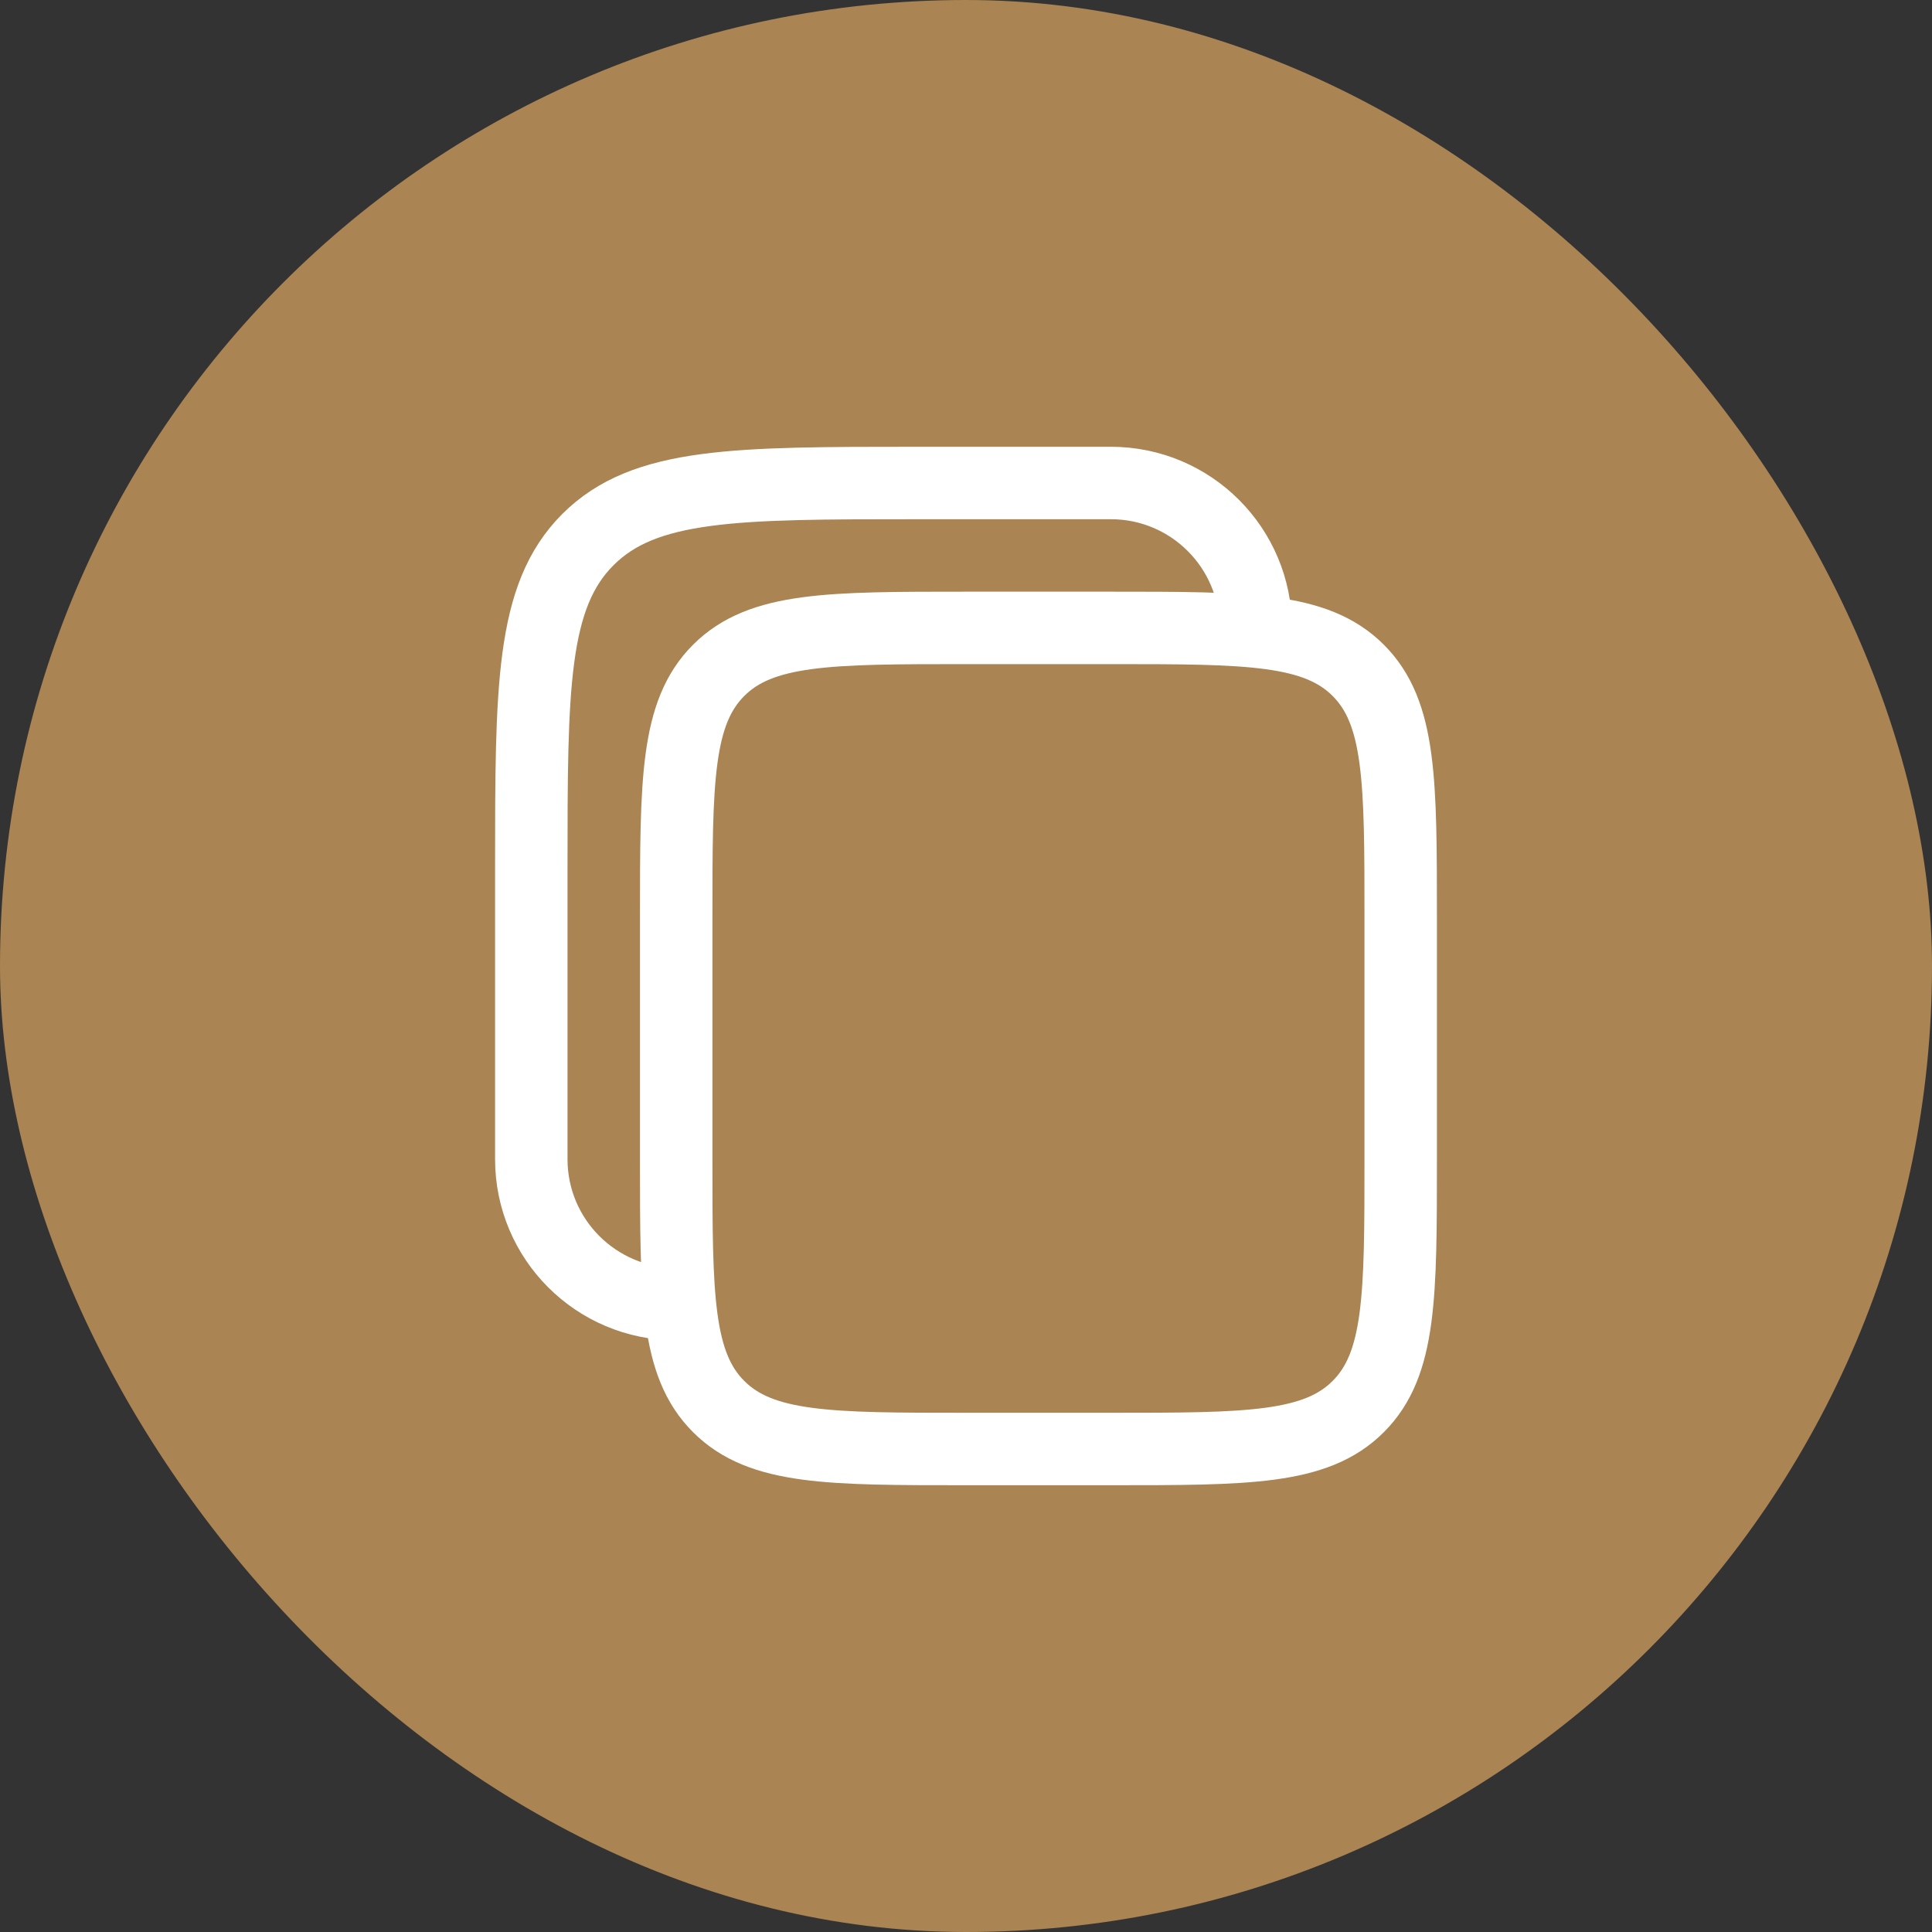
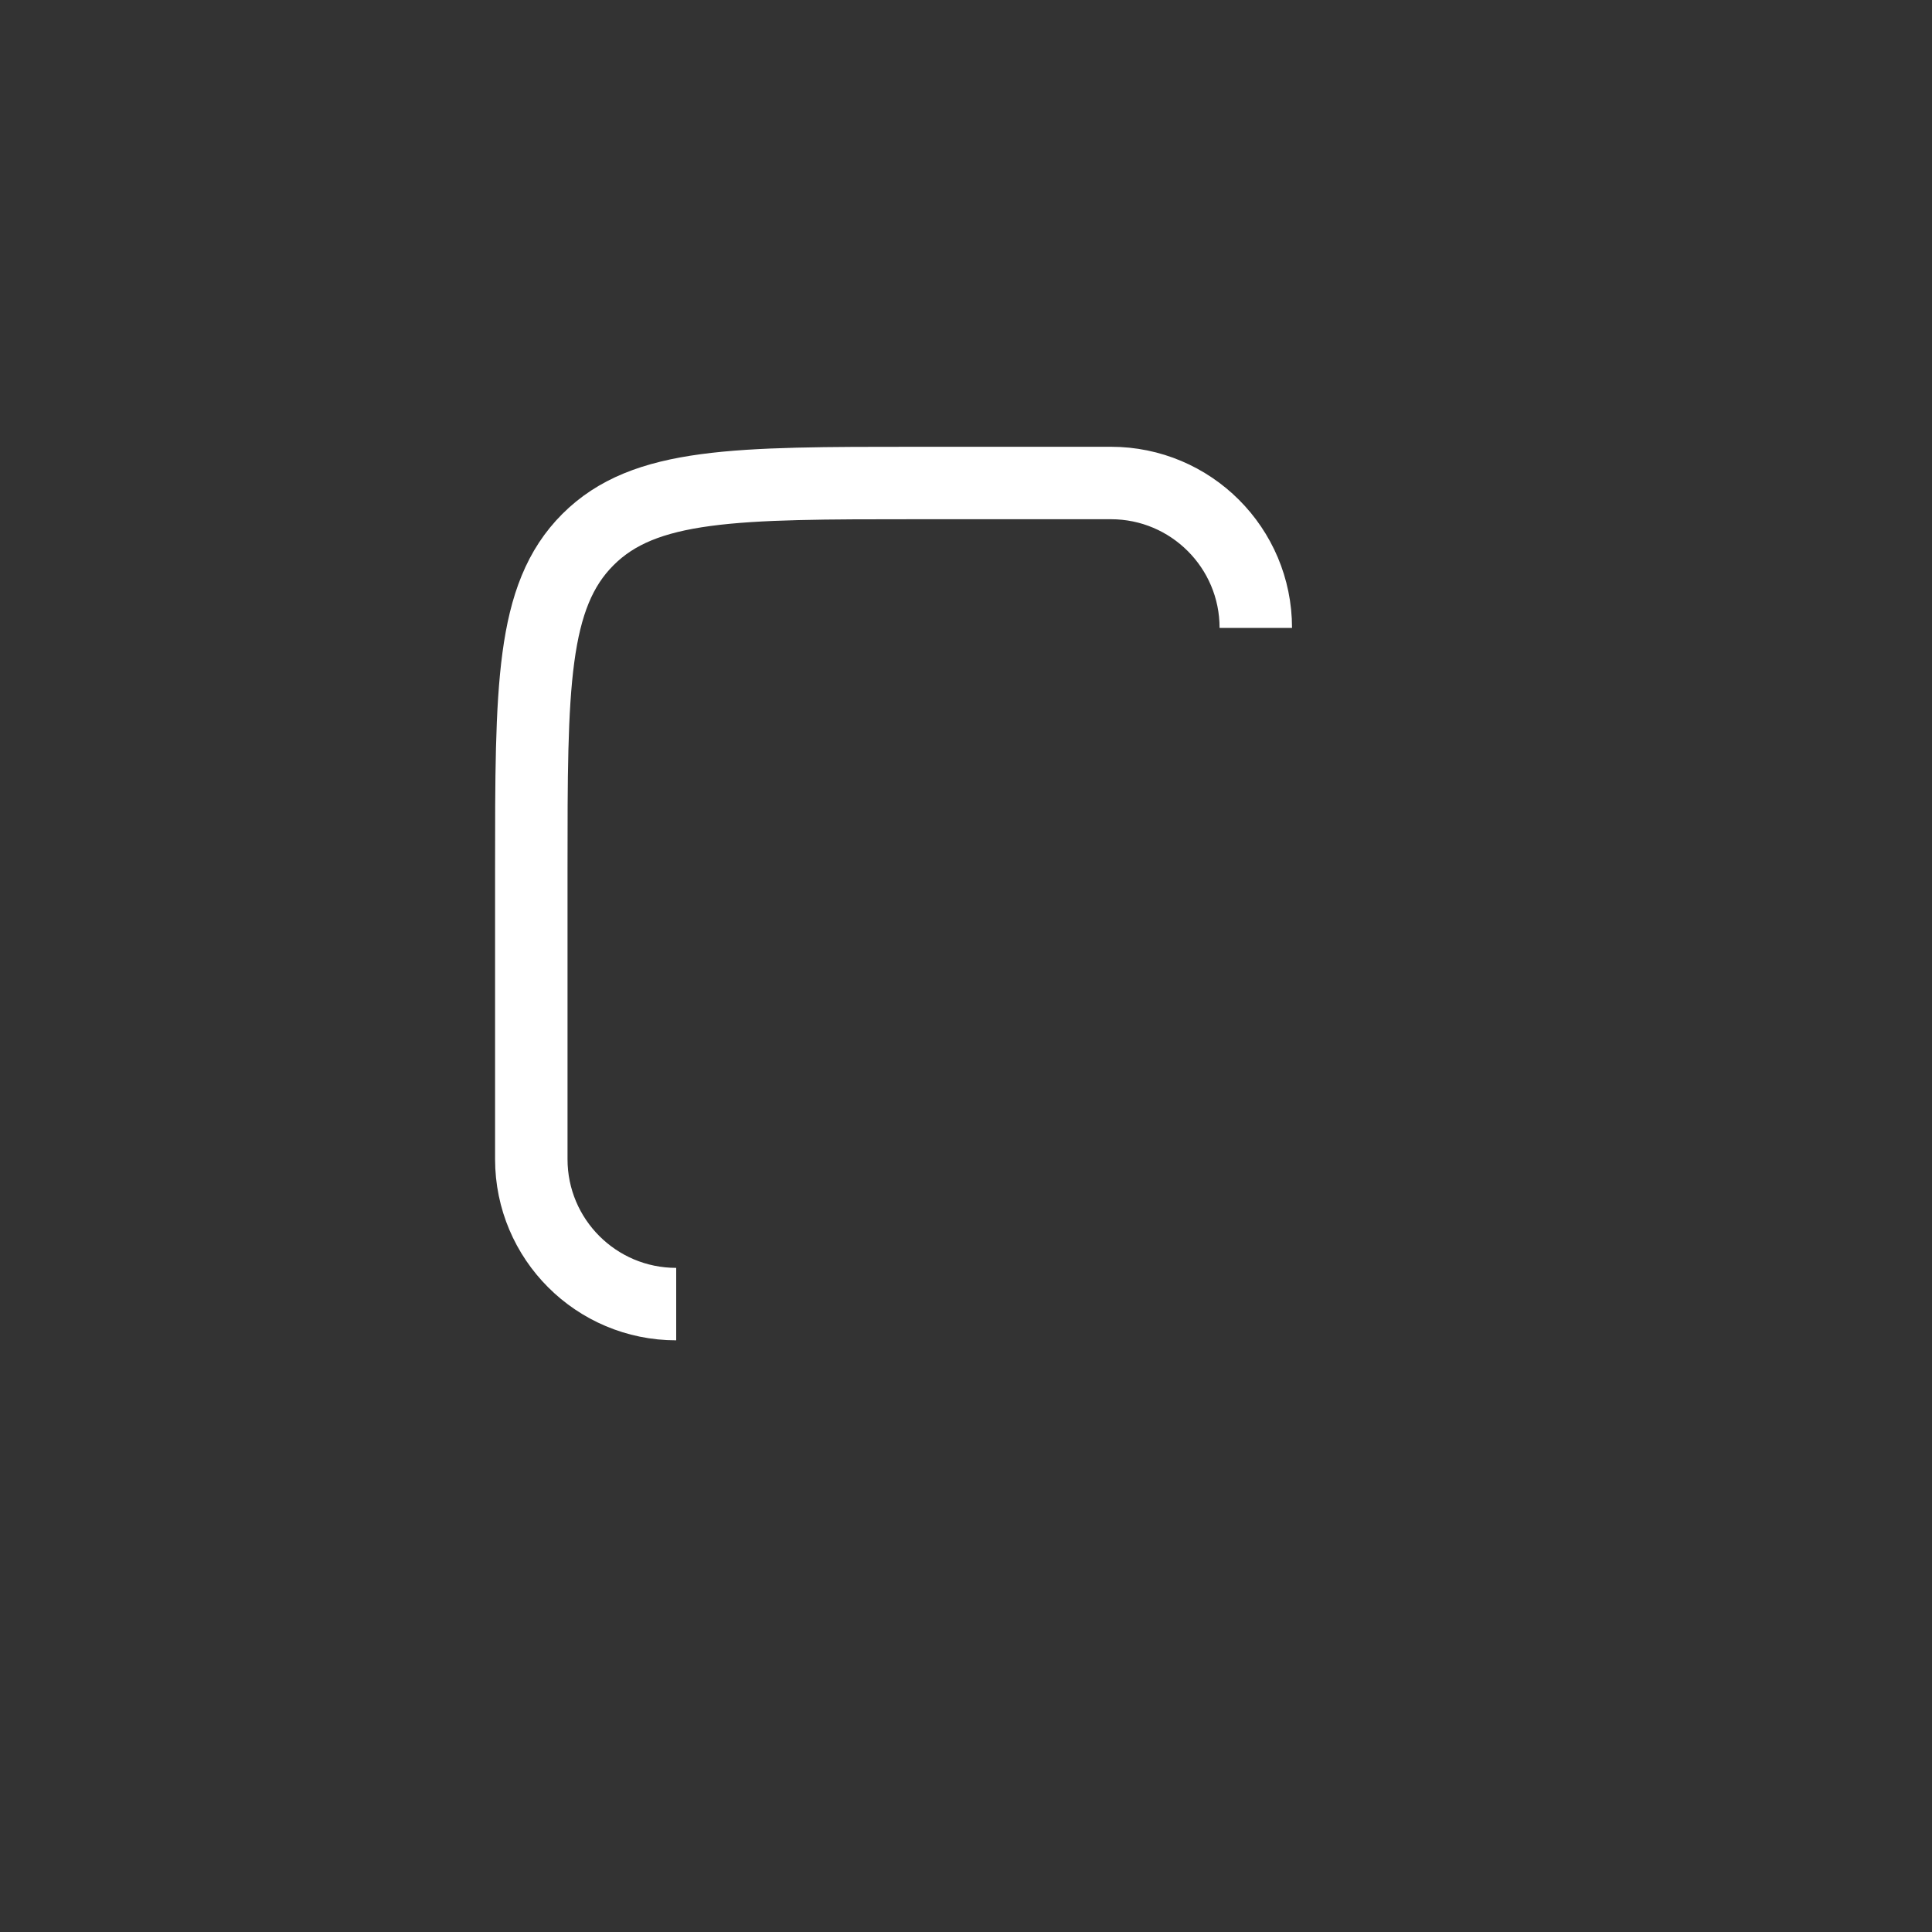
<svg xmlns="http://www.w3.org/2000/svg" width="40" height="40" viewBox="0 0 40 40" fill="none">
  <rect x="0" y="0" width="40" height="40" fill="#333333" stroke="none" />
-   <rect width="40" height="40" rx="20" fill="#AA8453" />
-   <path d="M14 19C14 16.172 14 14.757 14.879 13.879C15.757 13 17.172 13 20 13H23C25.828 13 27.243 13 28.121 13.879C29 14.757 29 16.172 29 19V24C29 26.828 29 28.243 28.121 29.121C27.243 30 25.828 30 23 30H20C17.172 30 15.757 30 14.879 29.121C14 28.243 14 26.828 14 24V19Z" stroke="white" stroke-width="1.5" />
  <path d="M14 27C12.343 27 11 25.657 11 24V18C11 14.229 11 12.343 12.172 11.172C13.343 10 15.229 10 19 10H23C24.657 10 26 11.343 26 13" stroke="white" stroke-width="1.5" />
</svg>